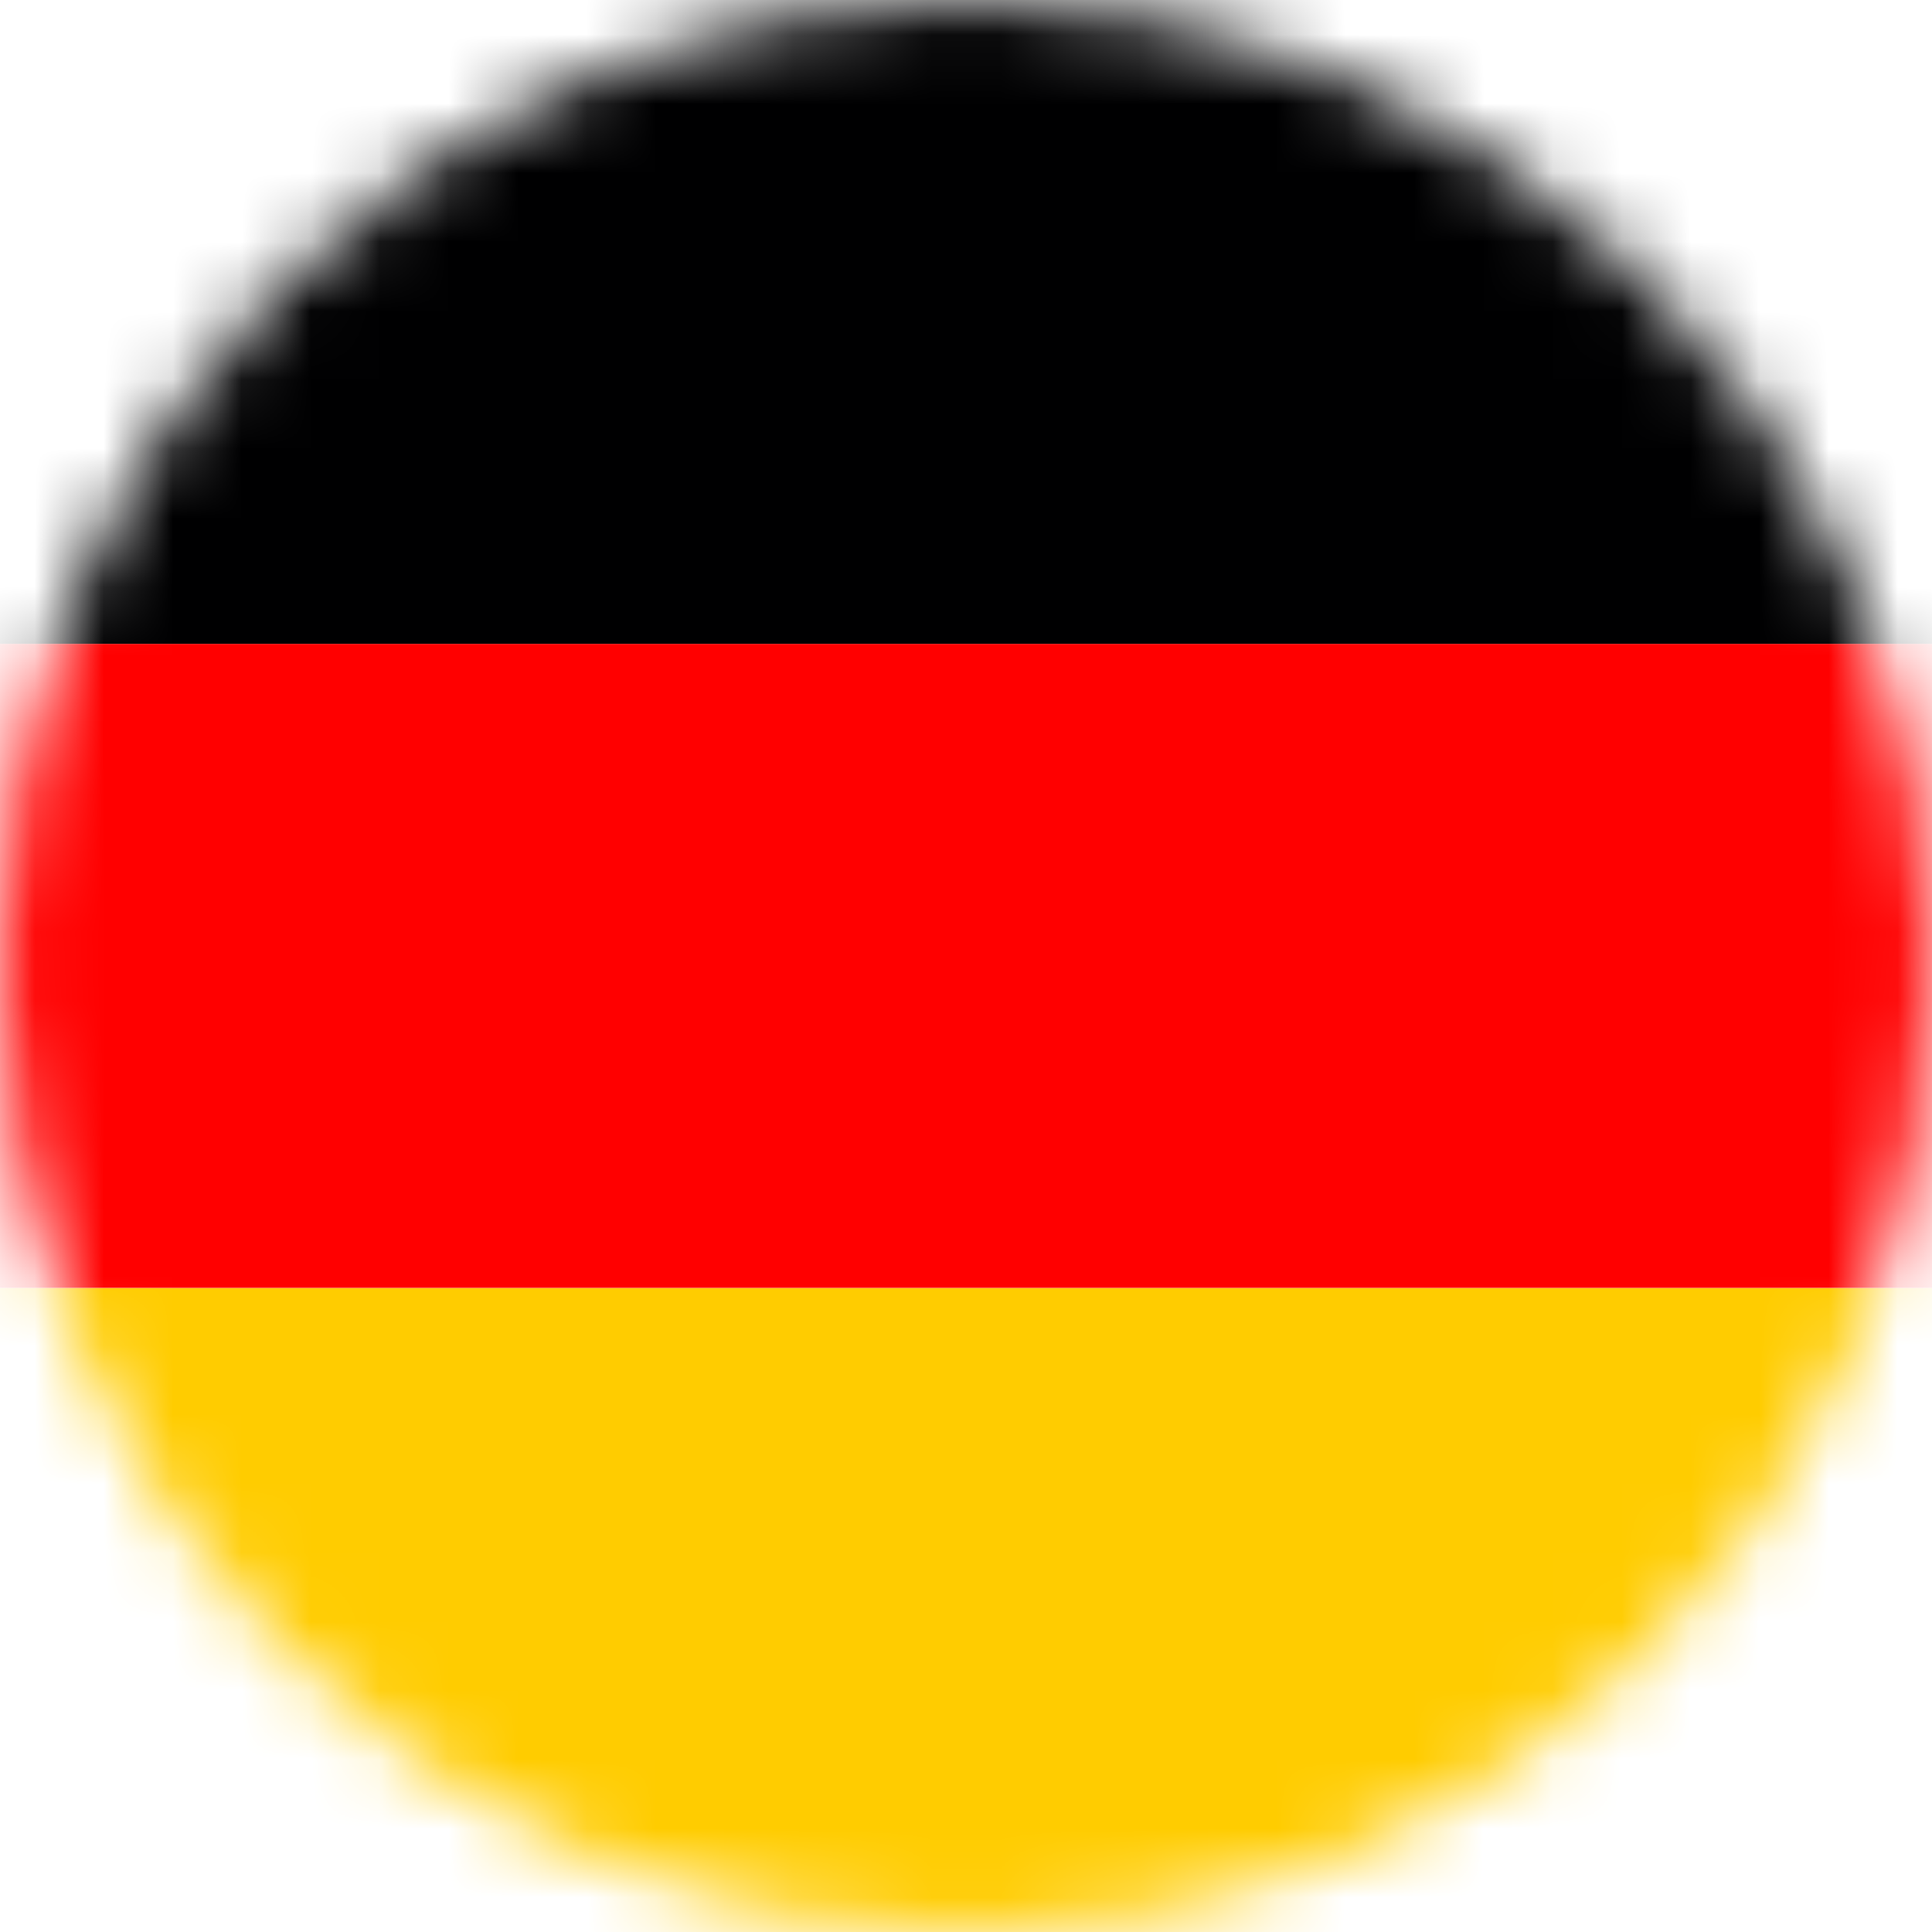
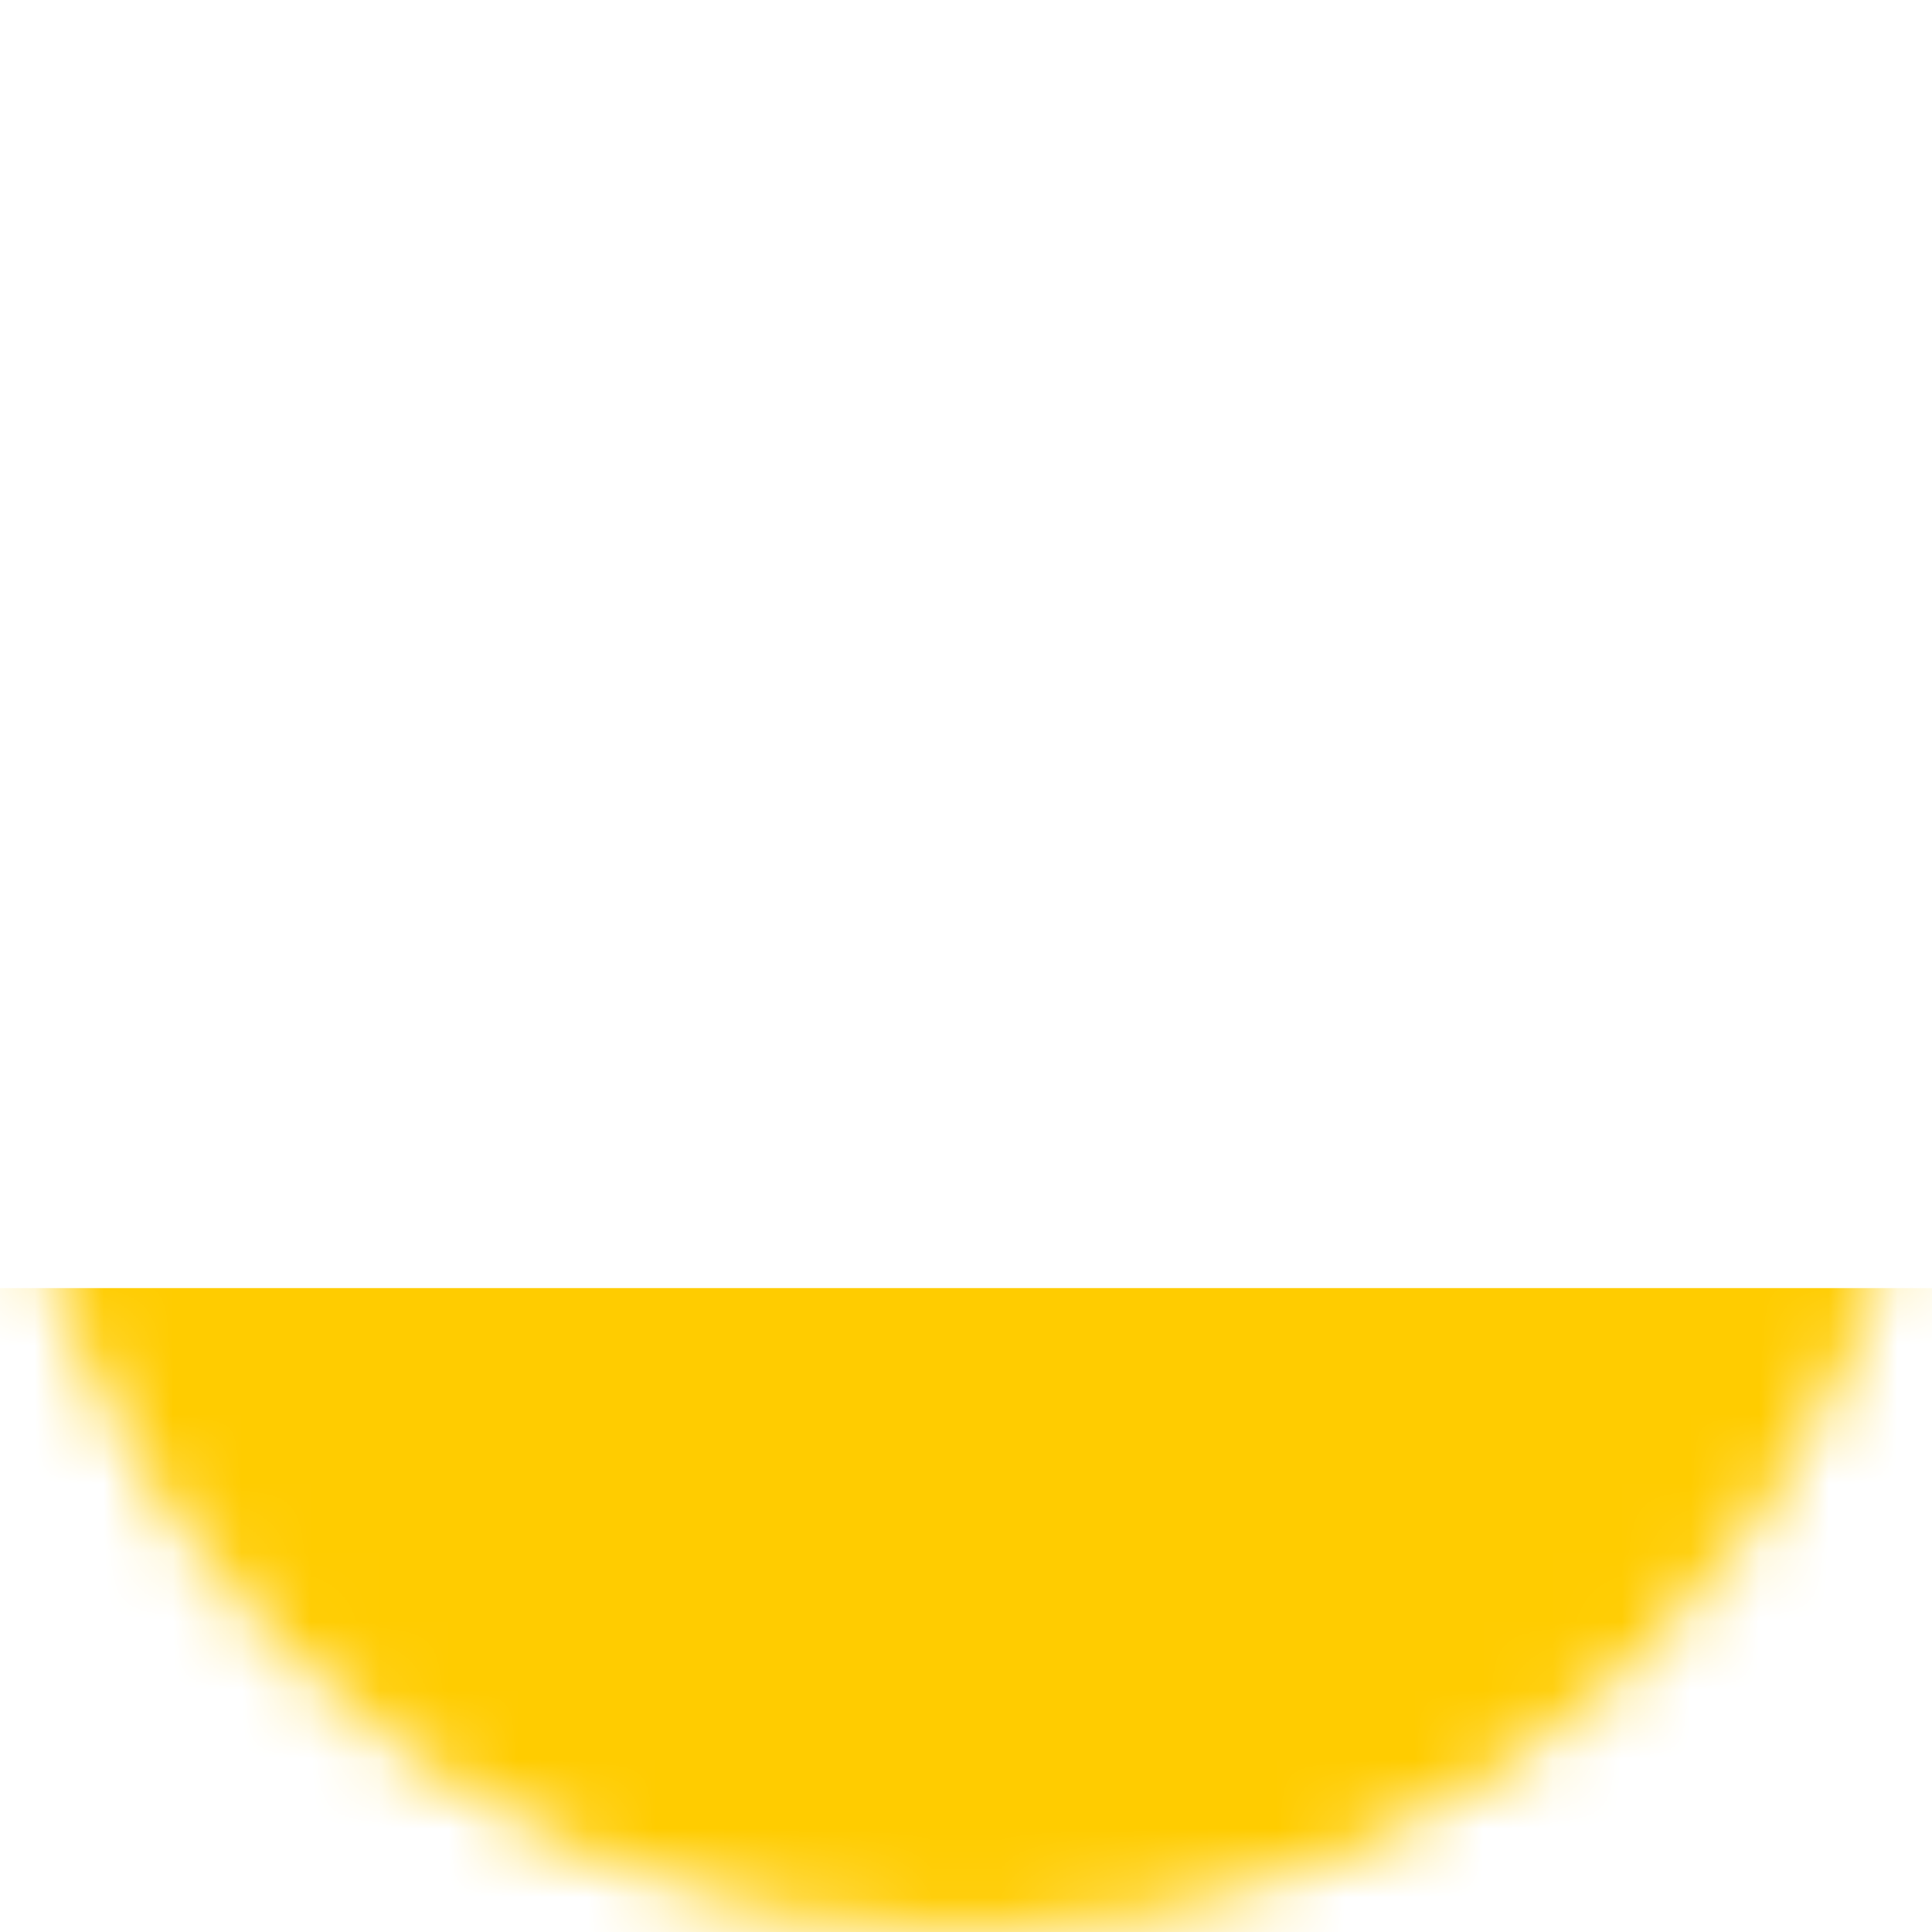
<svg xmlns="http://www.w3.org/2000/svg" width="28" height="28" viewBox="0 0 28 28" fill="none">
  <mask id="mask0_10969_1739" style="mask-type:alpha" maskUnits="userSpaceOnUse" x="0" y="0" width="28" height="28">
    <circle cx="14" cy="14" r="14" fill="#D9D9D9" />
  </mask>
  <g mask="url(#mask0_10969_1739)">
    <path d="M-4.667 18.668H32.666V28.001H-4.667V18.668Z" fill="#FFCC00" />
-     <path d="M-4.667 0H32.666V9.333H-4.667V0Z" fill="#000001" />
-     <path d="M-4.667 9.332H32.666V18.665H-4.667V9.332Z" fill="#FF0000" />
  </g>
</svg>